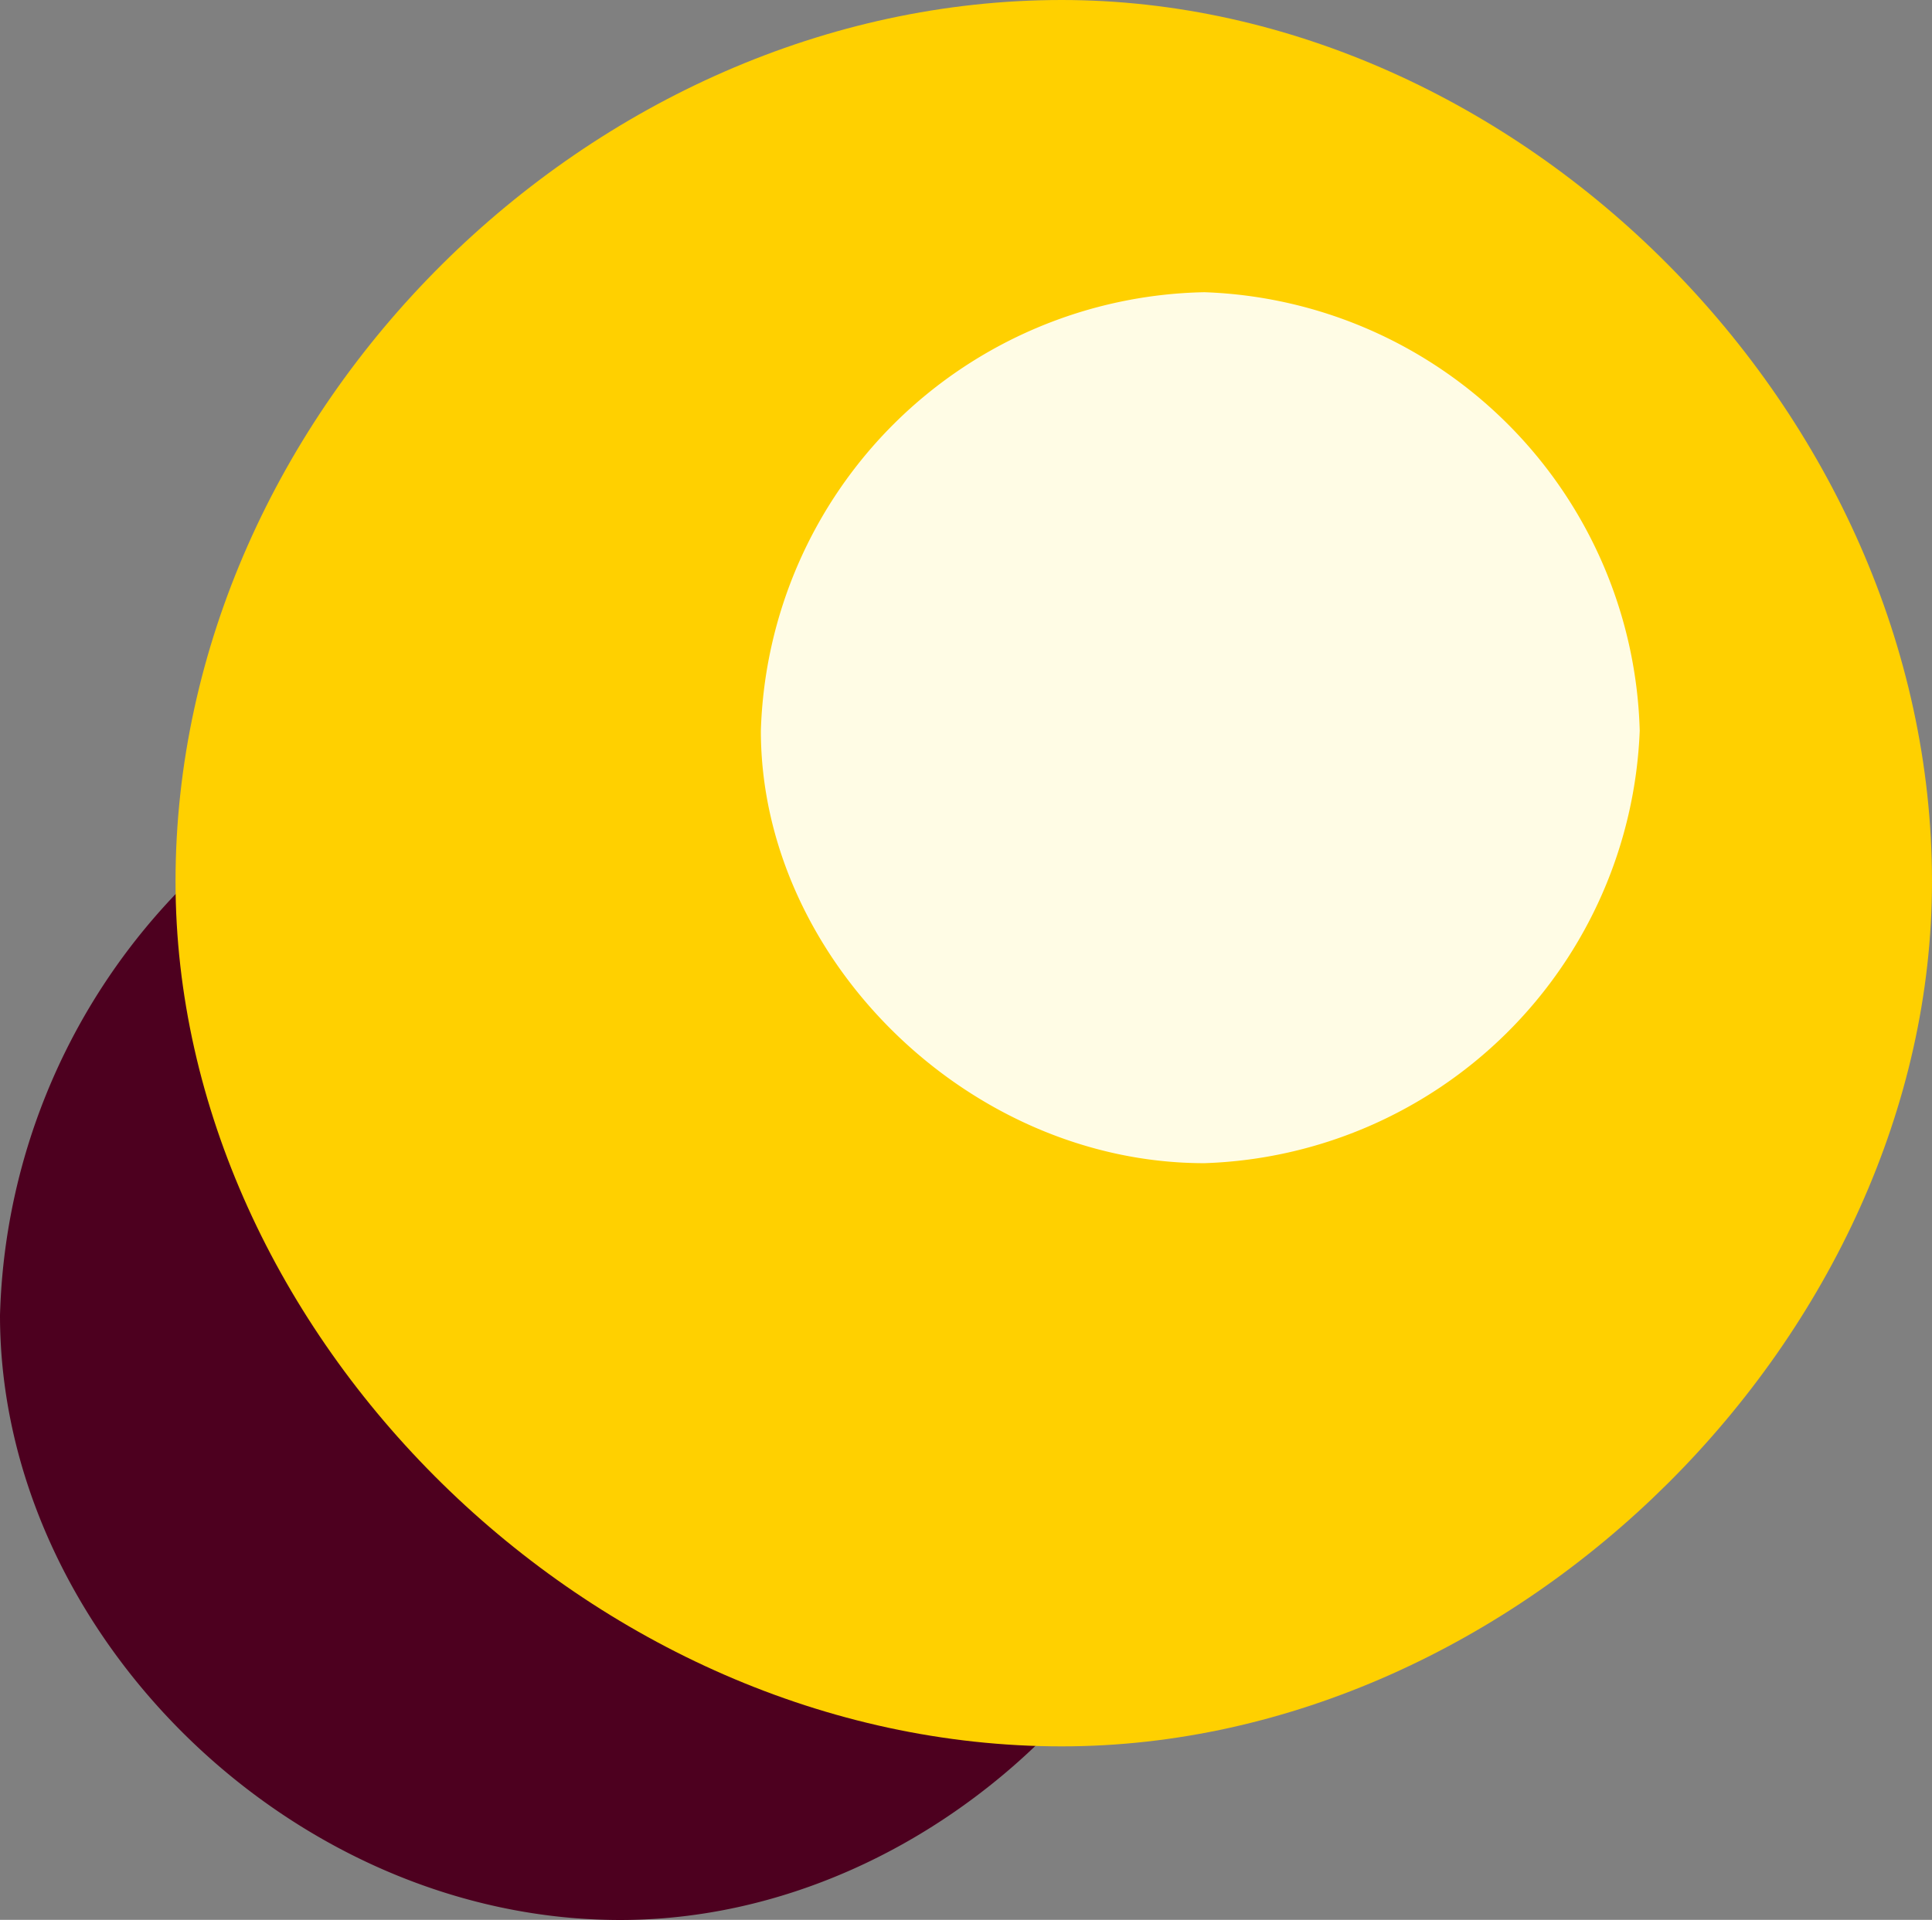
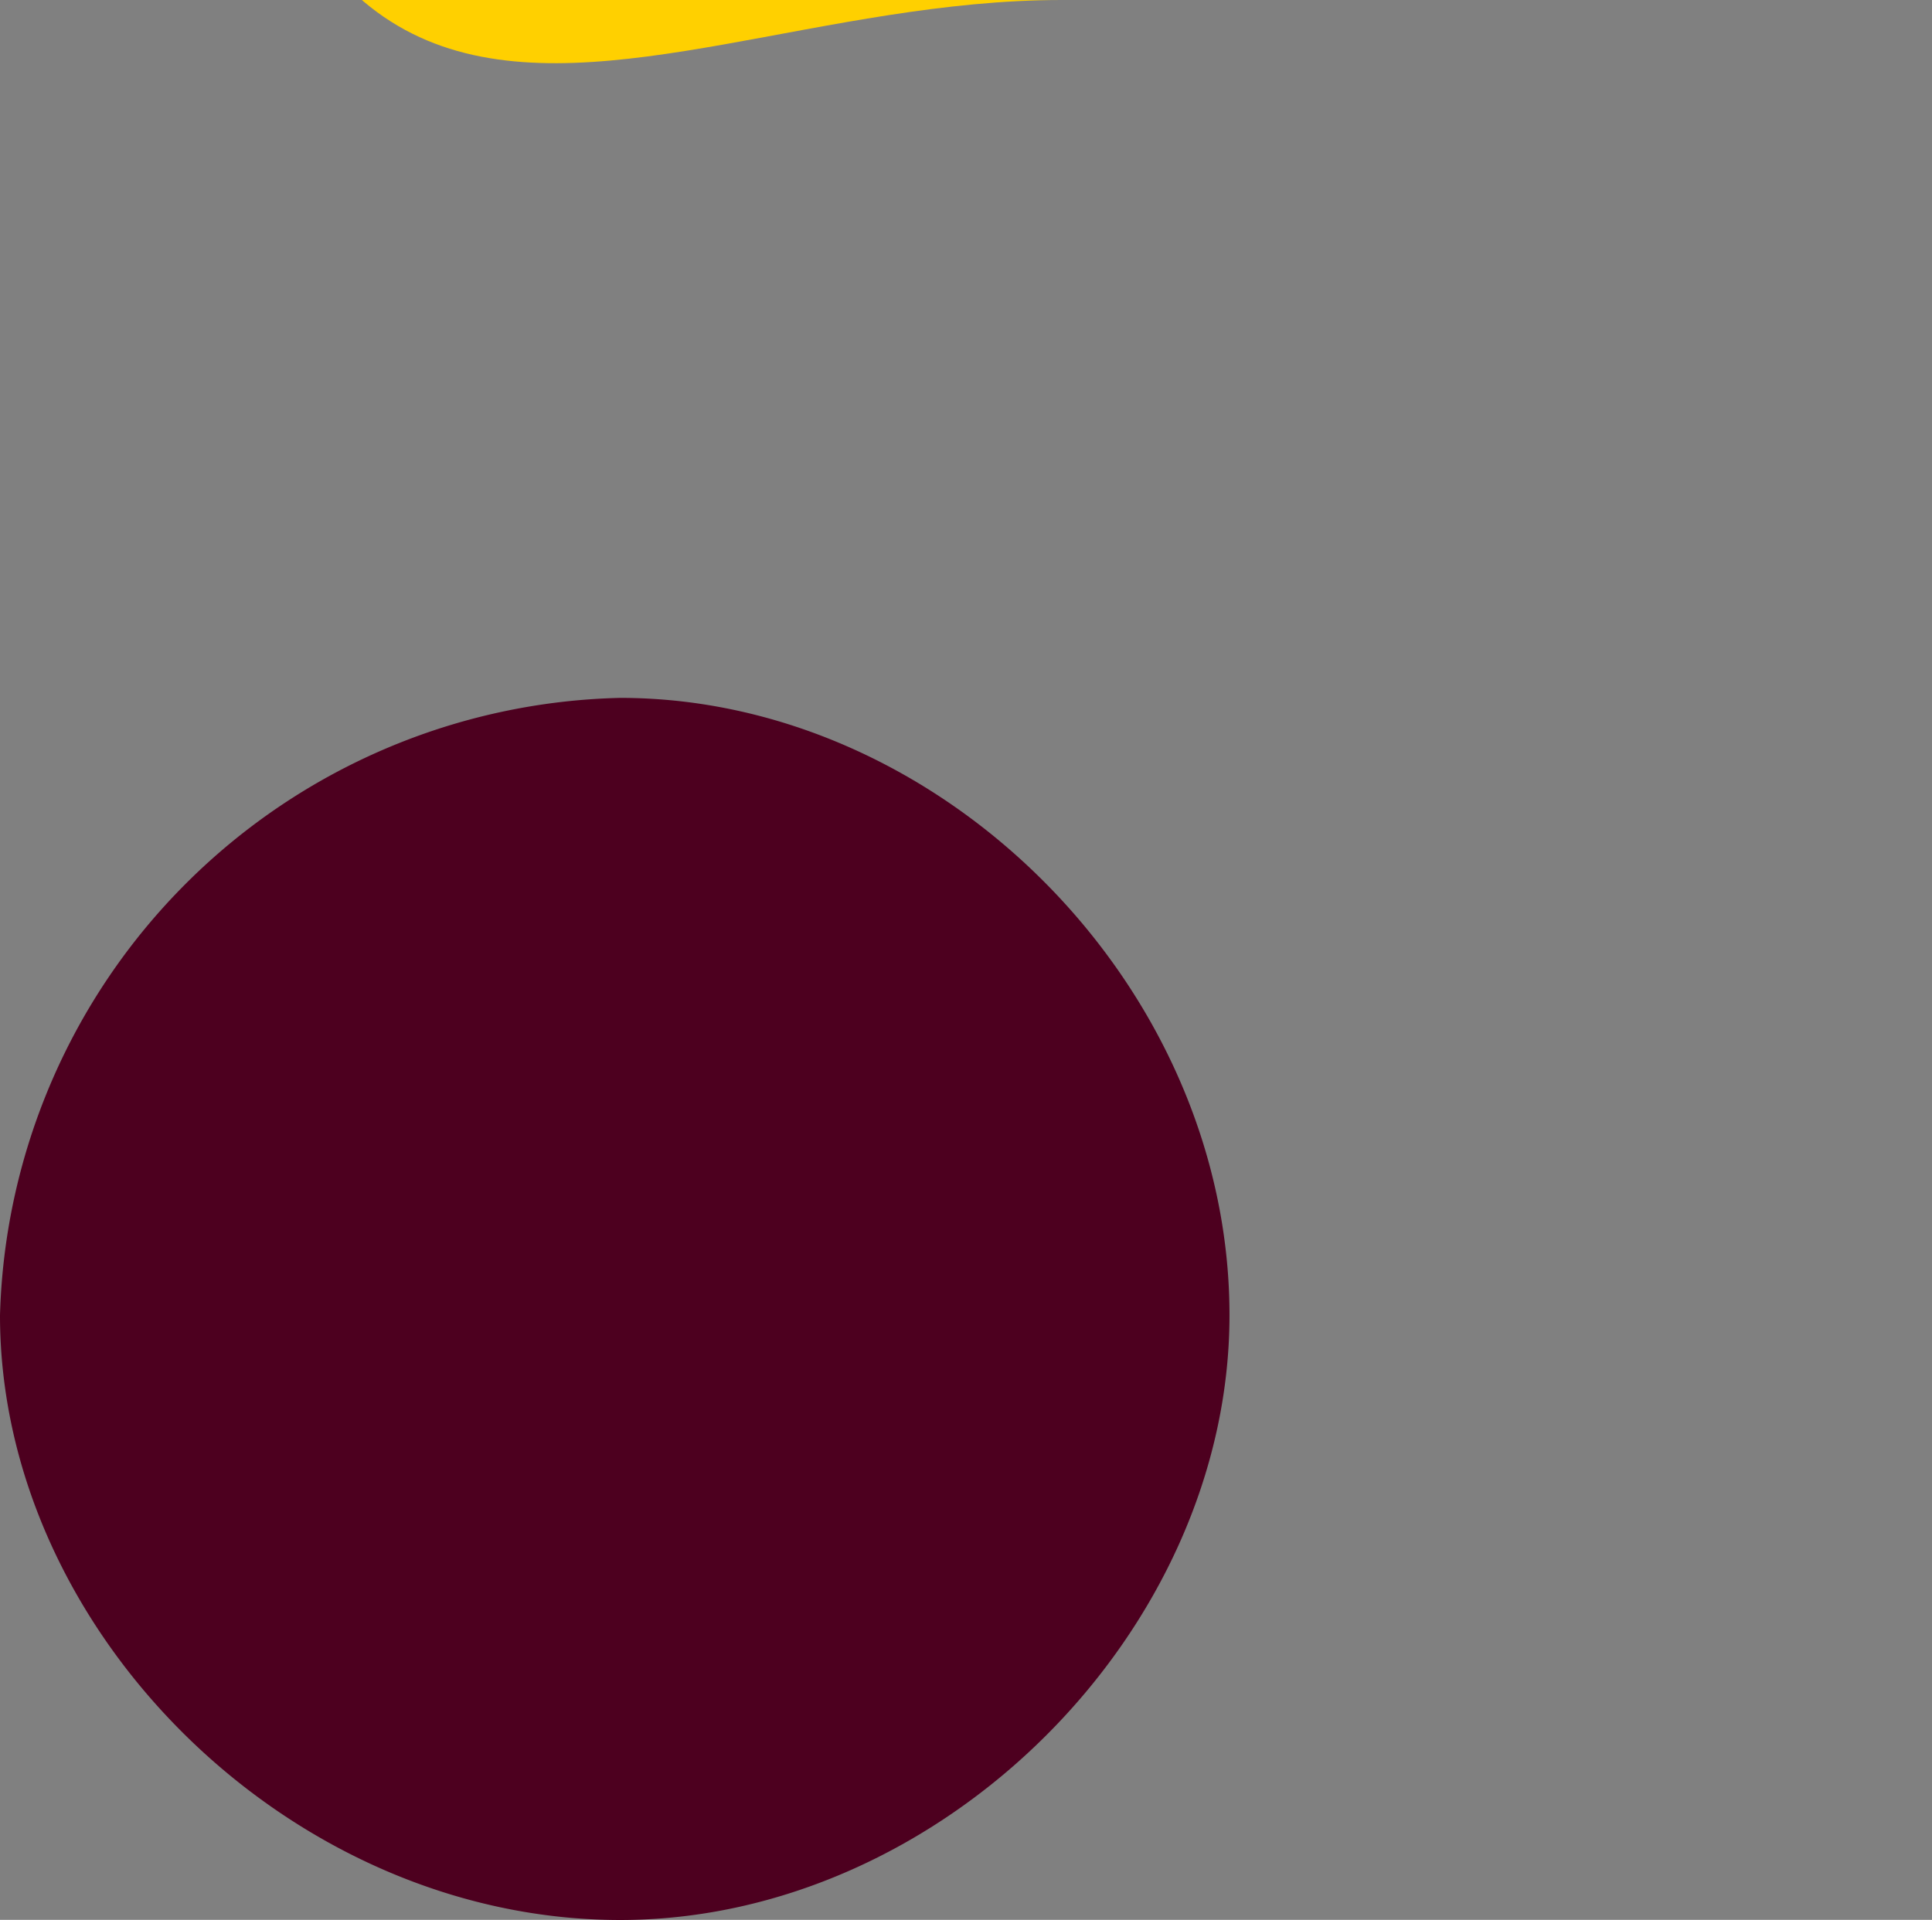
<svg xmlns="http://www.w3.org/2000/svg" width="49.629" height="49.327" viewBox="0 0 49.629 49.327">
  <rect x="0" y="0" width="49.629" height="49.327" fill="#808080" stroke="none" />
  <g transform="translate(0 49.327) rotate(-90)">
    <path d="M0,15.651C0,7.4,7.393,0,15.859,0,23.992,0,31.4,7.4,31.4,15.651c0,8.466-7.4,15.932-15.536,15.932A16.314,16.314,0,0,1,0,15.651" transform="translate(31.396 31.583) rotate(180)" fill="#4d001f" />
-     <path d="M0,22.357C0,10.642,10.569,0,22.649,0,34.259,0,44.87,10.642,44.87,22.357c0,12.1-10.611,22.763-22.222,22.763C10.569,45.12,0,34.457,0,22.357" transform="translate(49.327 49.629) rotate(180)" fill="#ffd000" />
-     <path d="M0,11.184A11.589,11.589,0,0,1,11.267,0,11.569,11.569,0,0,1,22.378,11.184c0,6.081-5.279,11.392-11.111,11.392A11.621,11.621,0,0,1,0,11.184" transform="translate(41.819 42.121) rotate(180)" fill="#fffce5" />
+     <path d="M0,22.357c0,12.1-10.611,22.763-22.222,22.763C10.569,45.12,0,34.457,0,22.357" transform="translate(49.327 49.629) rotate(180)" fill="#ffd000" />
  </g>
</svg>